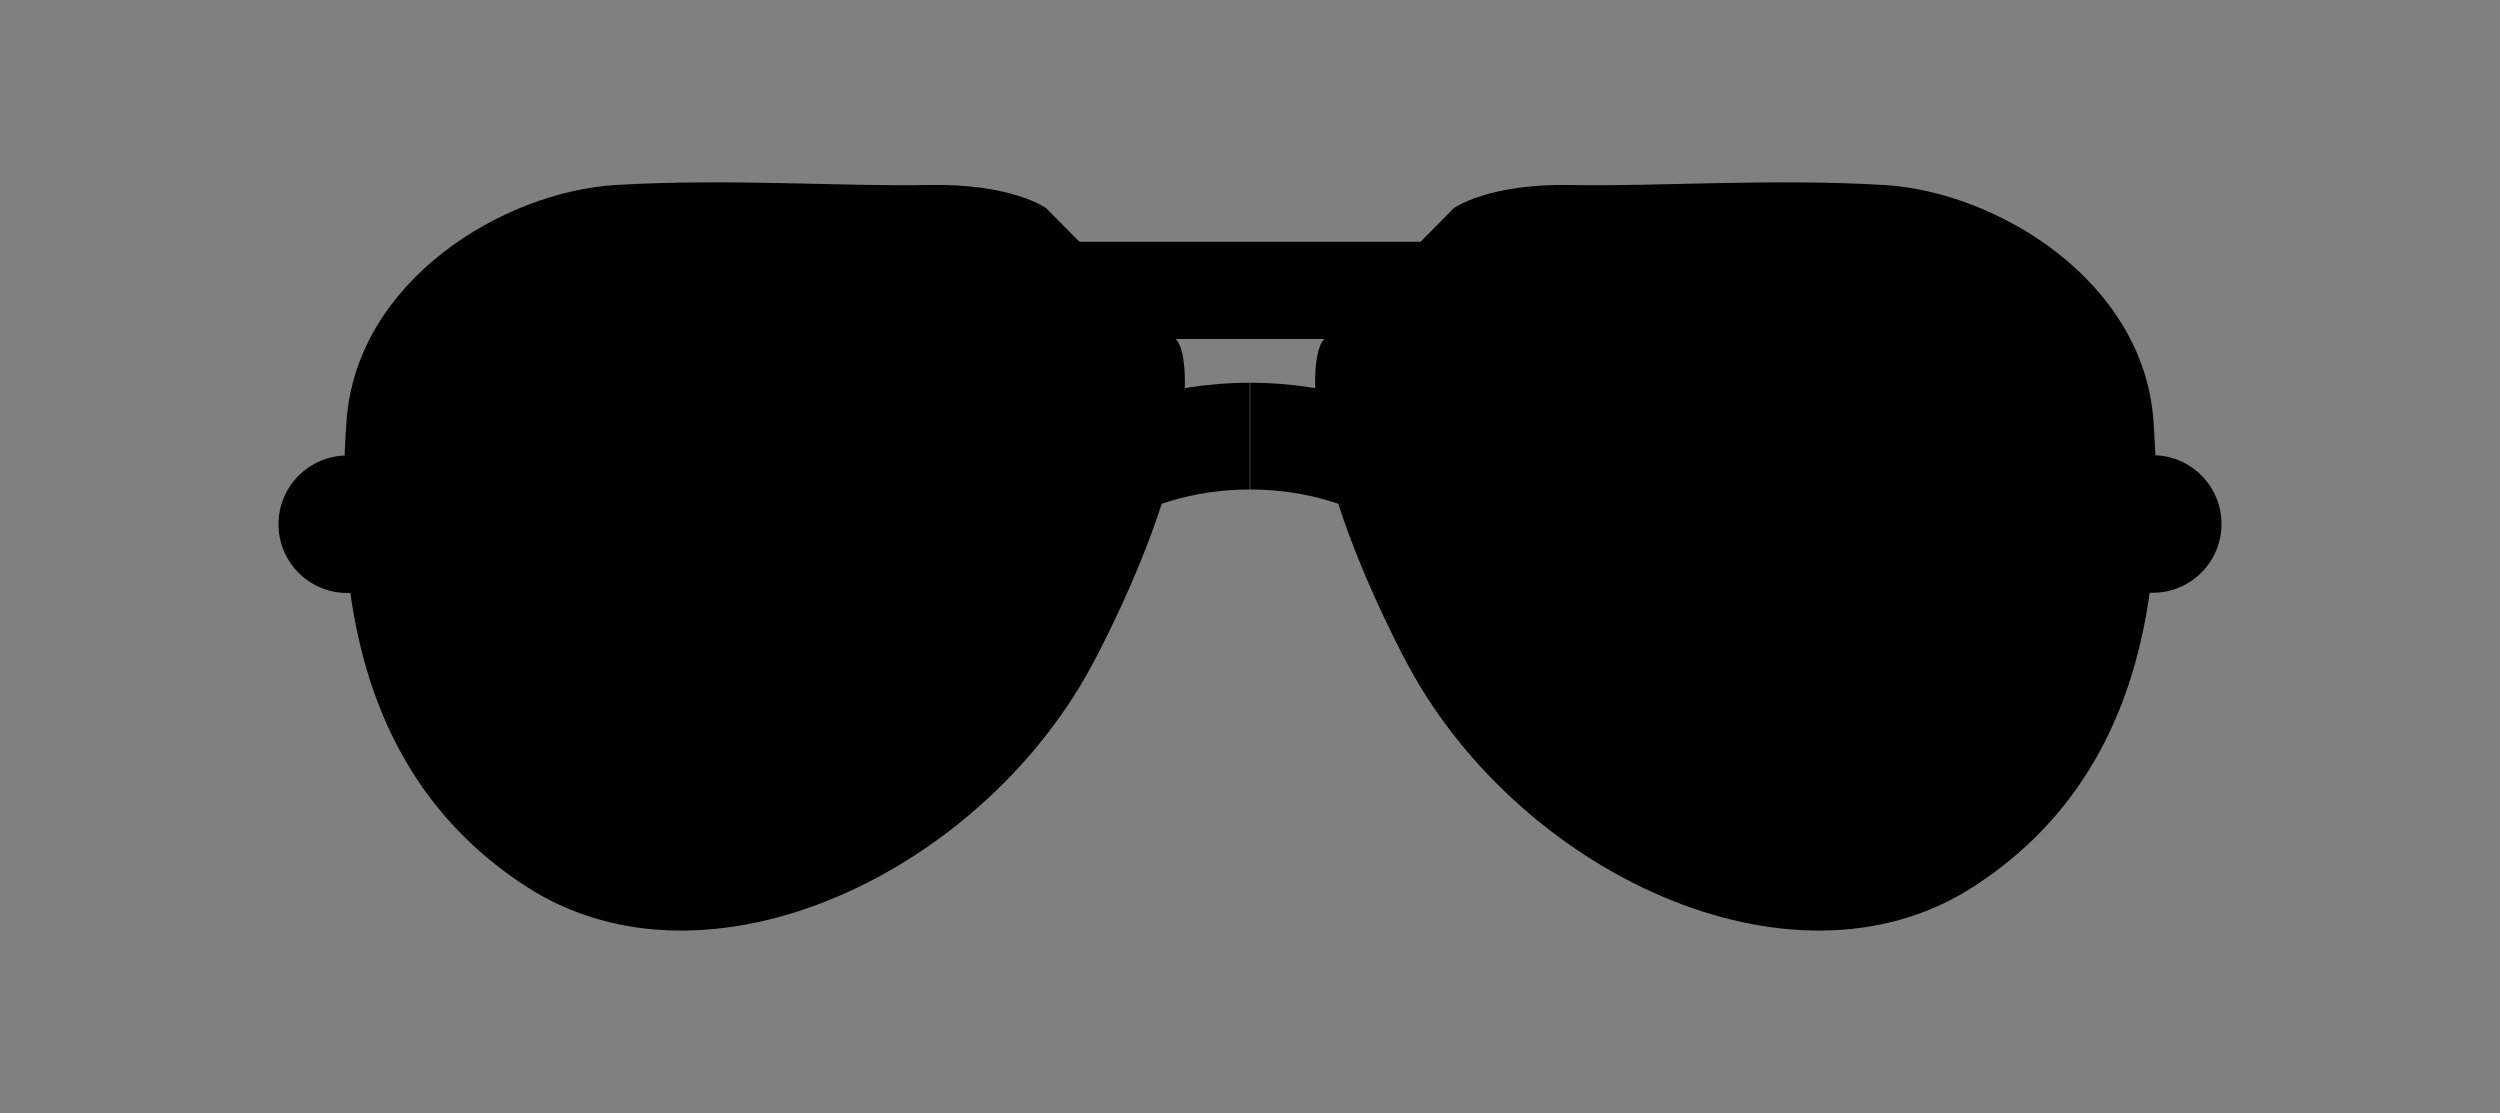
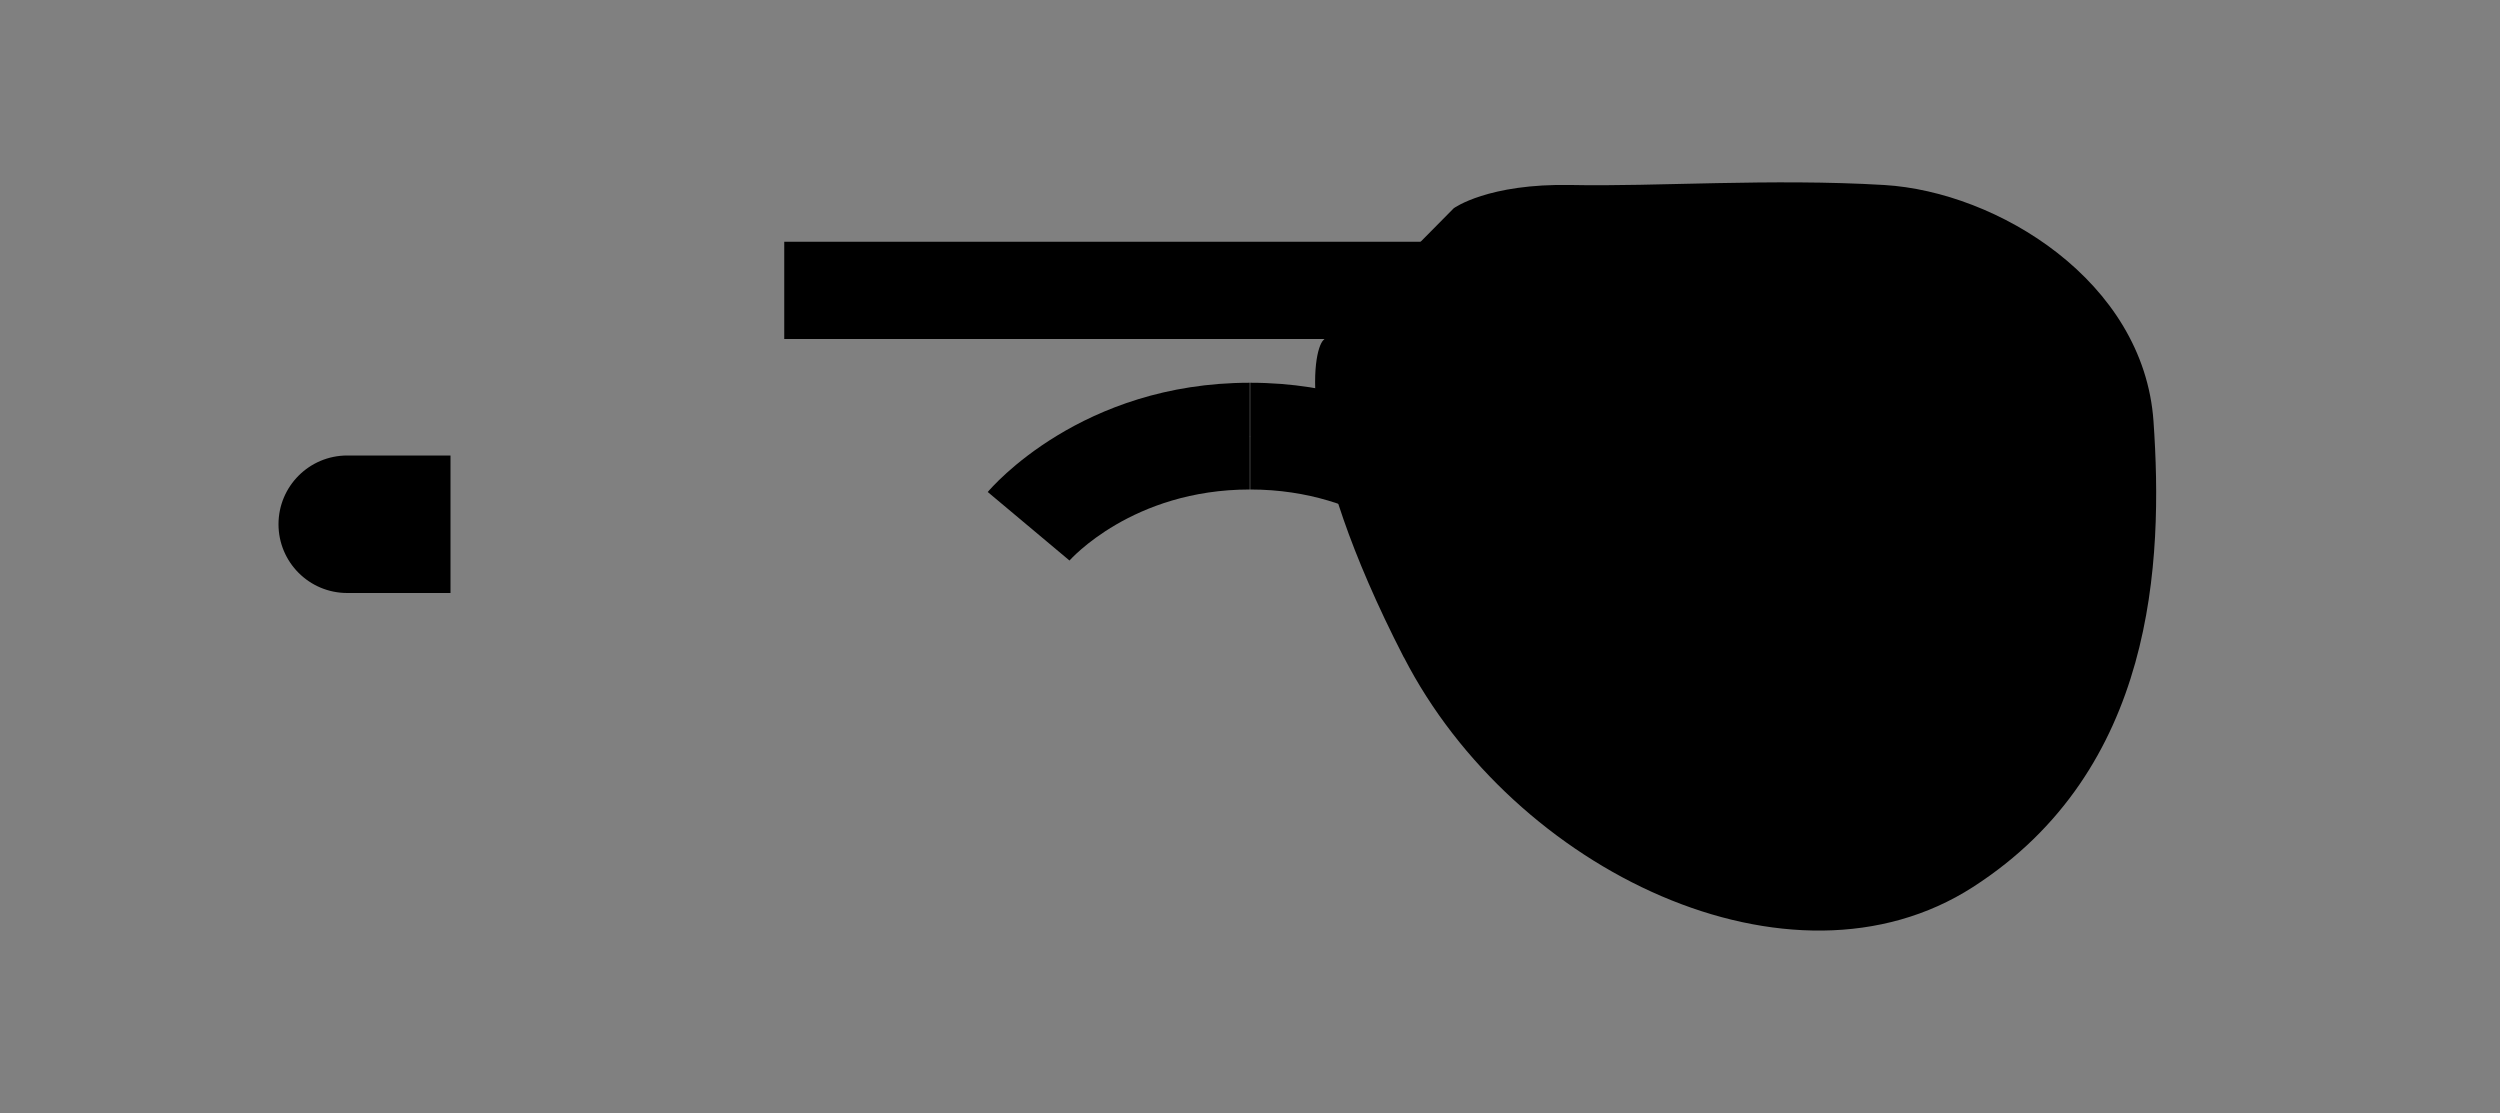
<svg xmlns="http://www.w3.org/2000/svg" id="Calque_2" data-name="Calque 2" width="100" height="44.52" viewBox="0 0 100 44.52">
  <rect x="0" y="0" width="100" height="44.52" fill="#808080" stroke="none" />
  <defs>
    <style>
      .cls-1 {
        fill: none;
      }

      .cls-2 {
        fill: #fff;
      }
    </style>
  </defs>
  <g id="Calque_1-2" data-name="Calque 1">
    <g>
      <g>
        <path d="M13.89,18.22h4.13v5.5h-4.13c-1.52,0-2.75-1.23-2.75-2.75h0c0-1.52,1.23-2.75,2.75-2.75Z" />
        <g>
          <path class="cls-2" d="M41.15,21.06s3.02-3.61,8.85-3.61" />
-           <path d="M42.79,22.43l-3.28-2.75c.15-.18,3.74-4.37,10.48-4.37v4.27c-4.7,0-7.18,2.81-7.21,2.84Z" />
+           <path d="M42.79,22.43l-3.28-2.75c.15-.18,3.74-4.37,10.48-4.37v4.27c-4.7,0-7.18,2.81-7.21,2.84" />
        </g>
-         <path d="M43.84,26.3c-4.38,8.52-15.48,13.87-22.76,9.18-7.29-4.69-7.61-13.01-7.22-18.63.39-5.61,6.25-9.18,10.77-9.45,4.52-.27,9.16.07,12.51,0,3.35-.07,4.71.93,4.71.93l5.22,5.28c.42.43,1.16,4.16-3.22,12.68Z" />
        <rect x="31.37" y="9.67" width="18.63" height="3.89" />
-         <path d="M84.73,18.22h4.13v5.5h-4.13c-1.52,0-2.75-1.23-2.75-2.75h0c0-1.52,1.23-2.75,2.75-2.75Z" transform="translate(170.84 41.93) rotate(180)" />
        <g>
          <path class="cls-2" d="M58.85,21.06s-3.02-3.61-8.85-3.61" />
          <path d="M57.21,22.43l3.28-2.75c-.15-.18-3.74-4.37-10.48-4.37v4.27c4.7,0,7.18,2.81,7.21,2.84Z" />
        </g>
        <path d="M56.16,26.3c4.38,8.52,15.48,13.87,22.76,9.18,7.29-4.69,7.61-13.01,7.22-18.63-.39-5.61-6.25-9.18-10.77-9.45-4.52-.27-9.16.07-12.51,0-3.35-.07-4.71.93-4.71.93l-5.22,5.28c-.42.43-1.16,4.16,3.22,12.68Z" />
        <rect x="50" y="9.67" width="18.63" height="3.89" />
      </g>
      <rect class="cls-1" width="100" height="44.52" />
    </g>
  </g>
</svg>